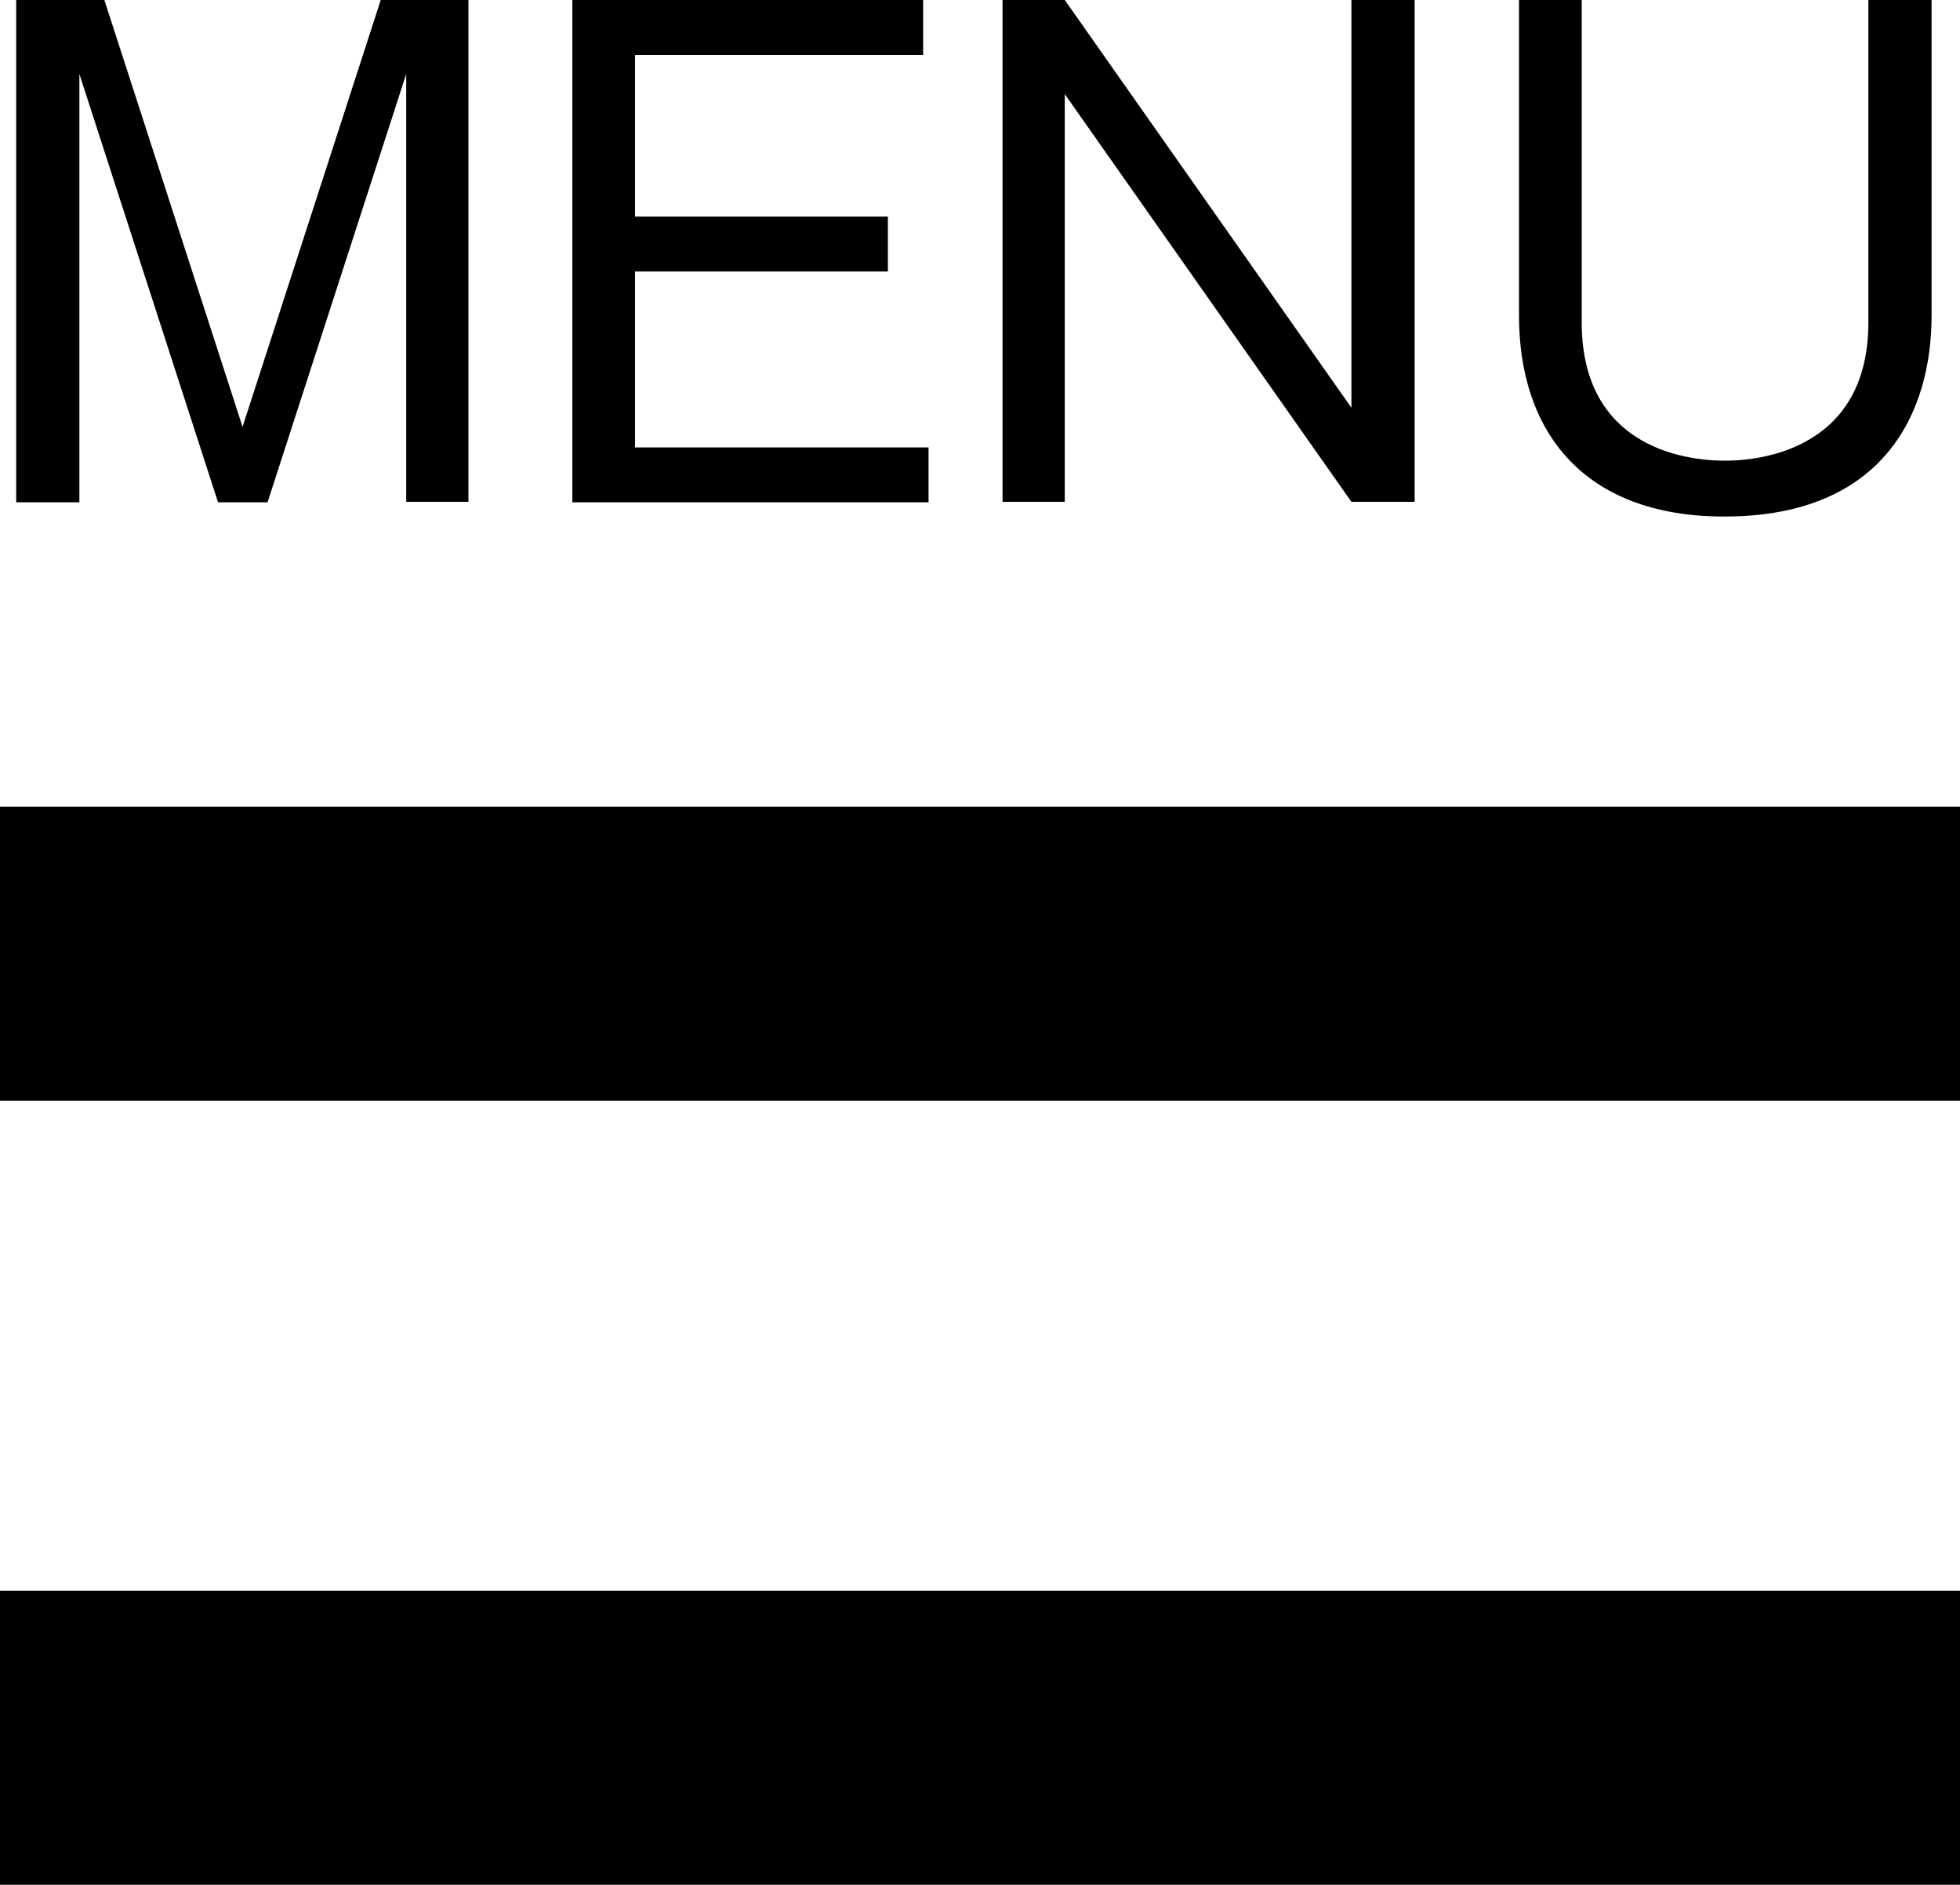
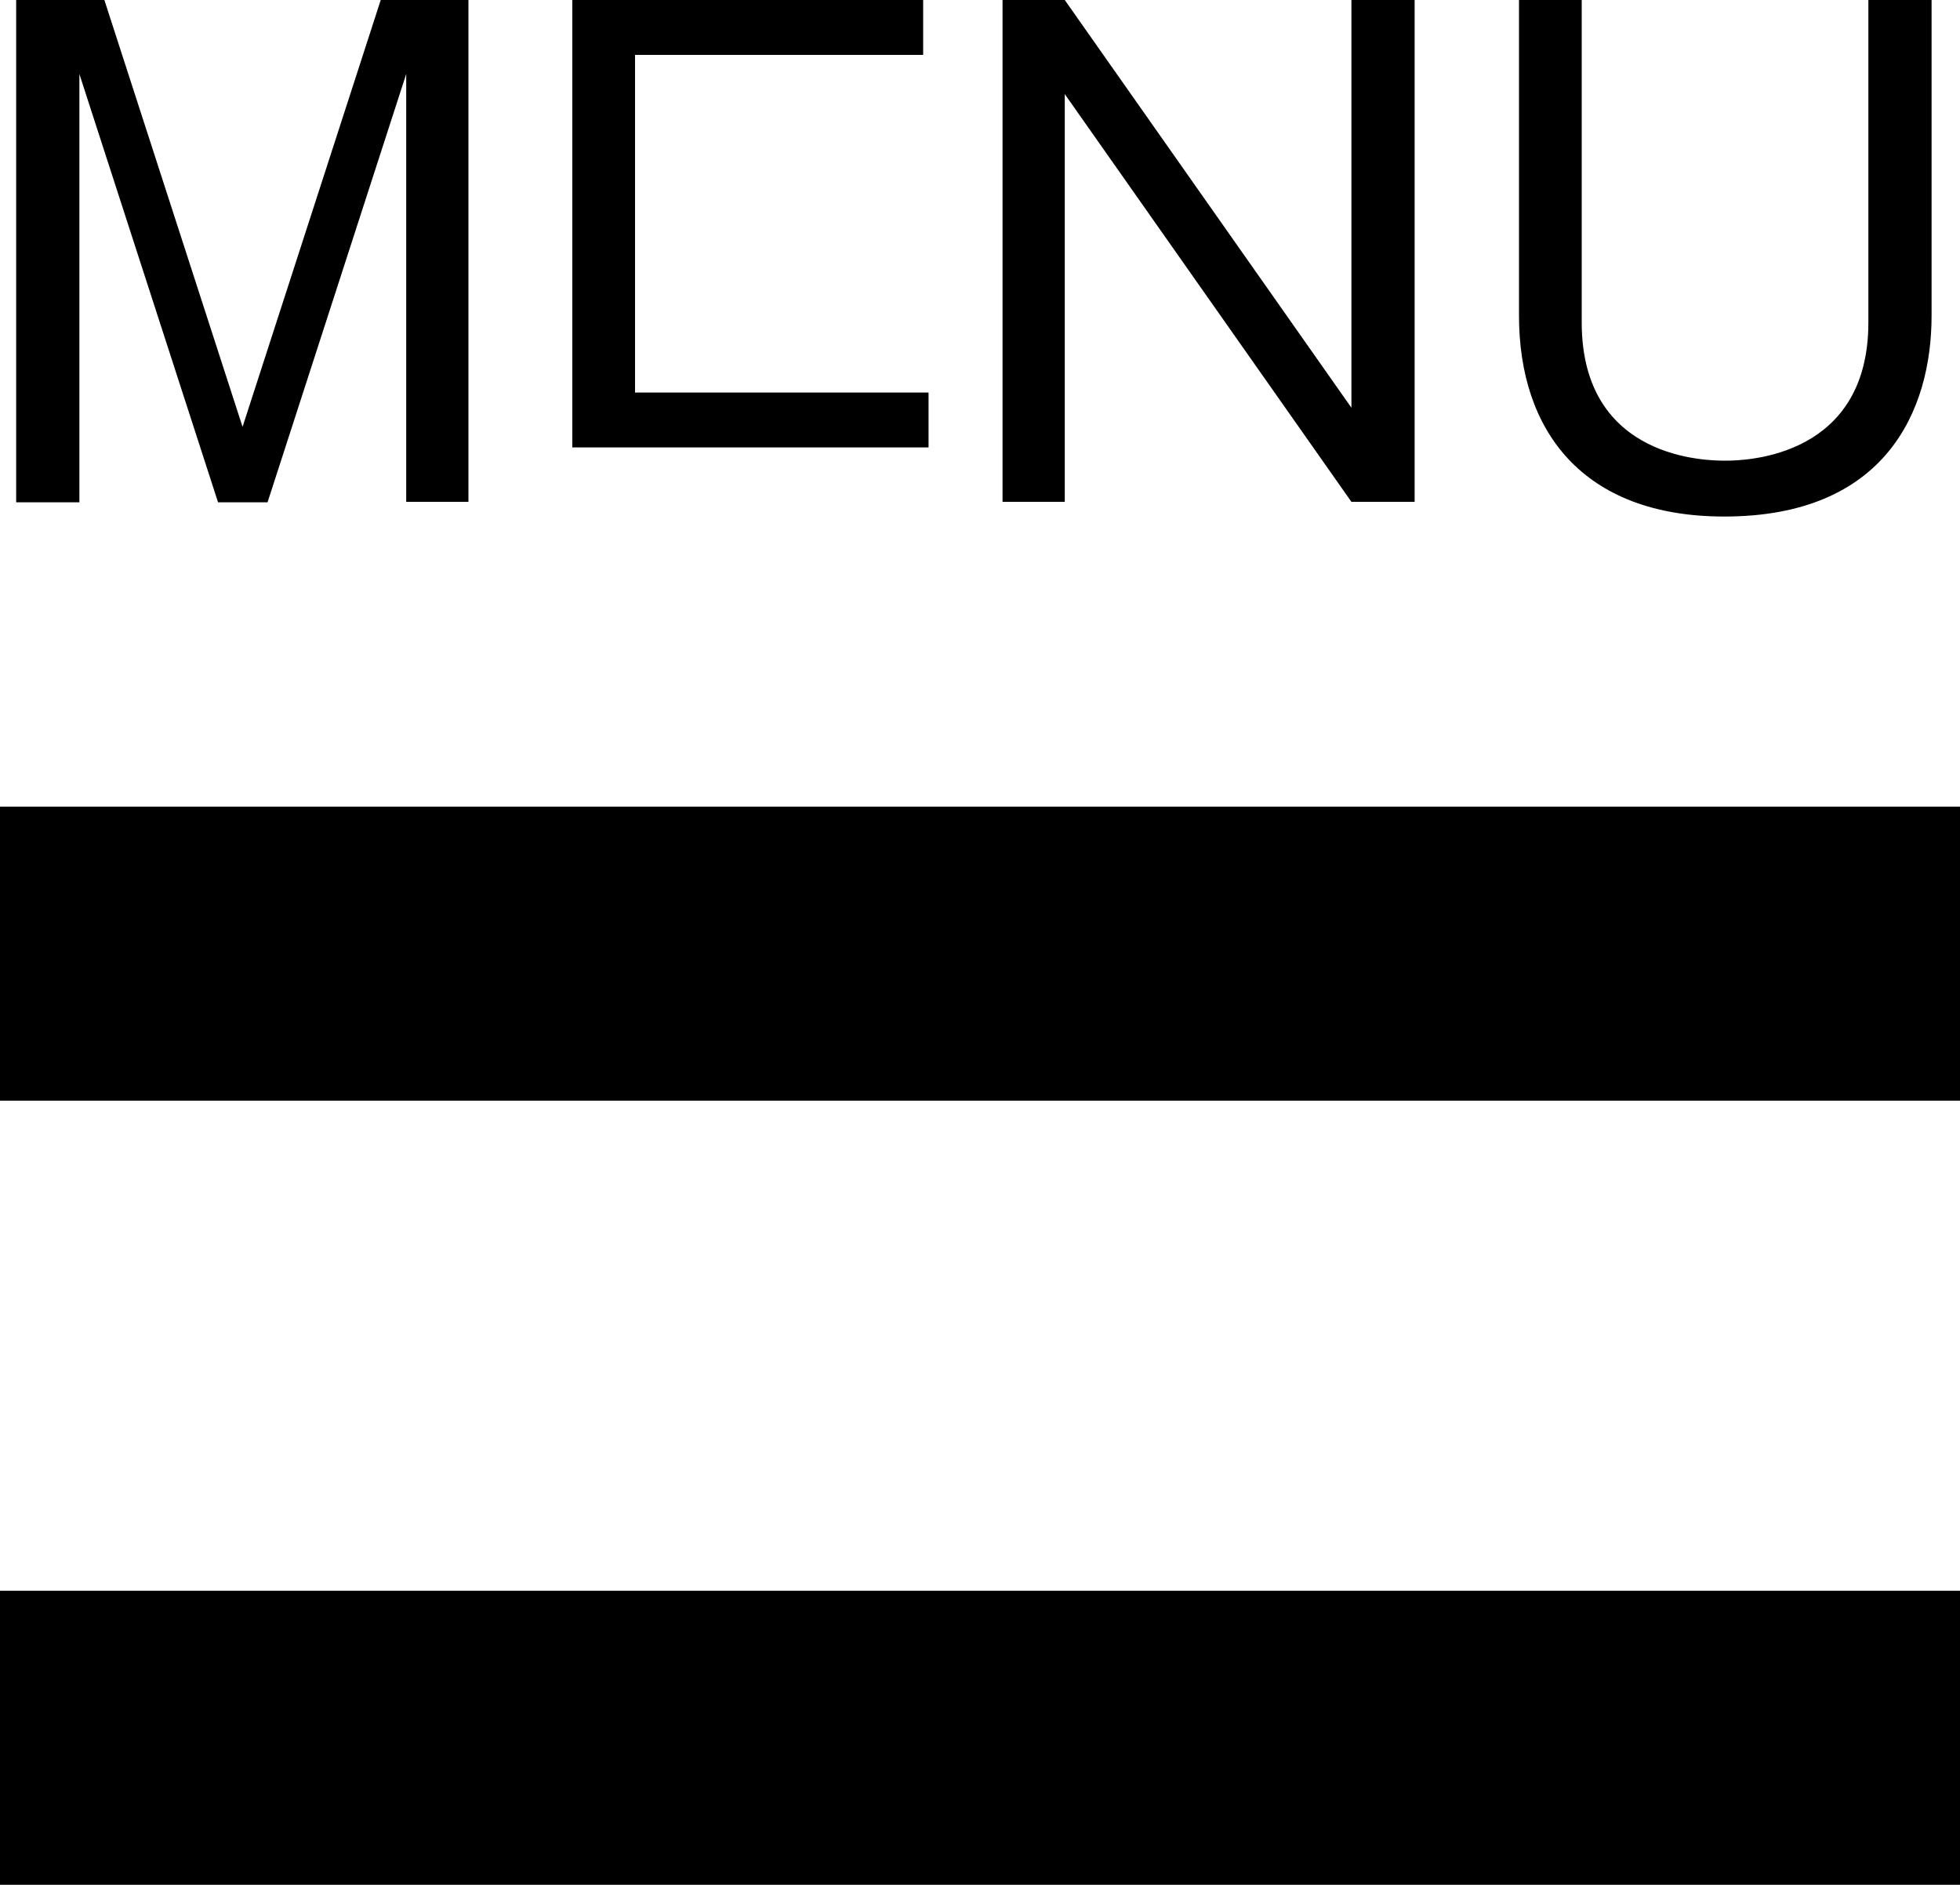
<svg xmlns="http://www.w3.org/2000/svg" data-name="レイヤー_2" viewBox="0 0 40 38.46">
-   <path d="M0 16.46h40v6H0zm0 16h40v6H0zM2.13 0l2.82 8.71L7.77 0h1.79v10.24H8.29V1.51l-2.83 8.74H4.45L1.62 1.51v8.74H.33V0h1.79zm16.71 0v1.12h-5.88v3.3h5.16v1.12h-5.16v3.59h5.99v1.12h-7.27V0h7.15zm2.89 0l5.85 8.32V0h1.29v10.24h-1.29l-5.85-8.32v8.32h-1.27V0h1.27zm10.55 0v6.58c0 2.82 2.59 2.82 2.94 2.82.47 0 2.91-.1 2.91-2.82V0h1.29v6.44c0 1.95-.95 4.1-4.23 4.1-2.9 0-4.19-1.76-4.19-4.1V0h1.27z" />
+   <path d="M0 16.46h40v6H0zm0 16h40v6H0zM2.13 0l2.82 8.71L7.77 0h1.79v10.24H8.29V1.51l-2.83 8.74H4.45L1.62 1.51v8.74H.33V0h1.79zm16.71 0v1.12h-5.88v3.3h5.16h-5.16v3.59h5.99v1.12h-7.27V0h7.15zm2.89 0l5.85 8.32V0h1.29v10.24h-1.29l-5.85-8.32v8.32h-1.27V0h1.27zm10.55 0v6.58c0 2.82 2.59 2.82 2.94 2.82.47 0 2.91-.1 2.91-2.82V0h1.29v6.44c0 1.95-.95 4.1-4.23 4.1-2.9 0-4.19-1.76-4.19-4.1V0h1.27z" />
</svg>